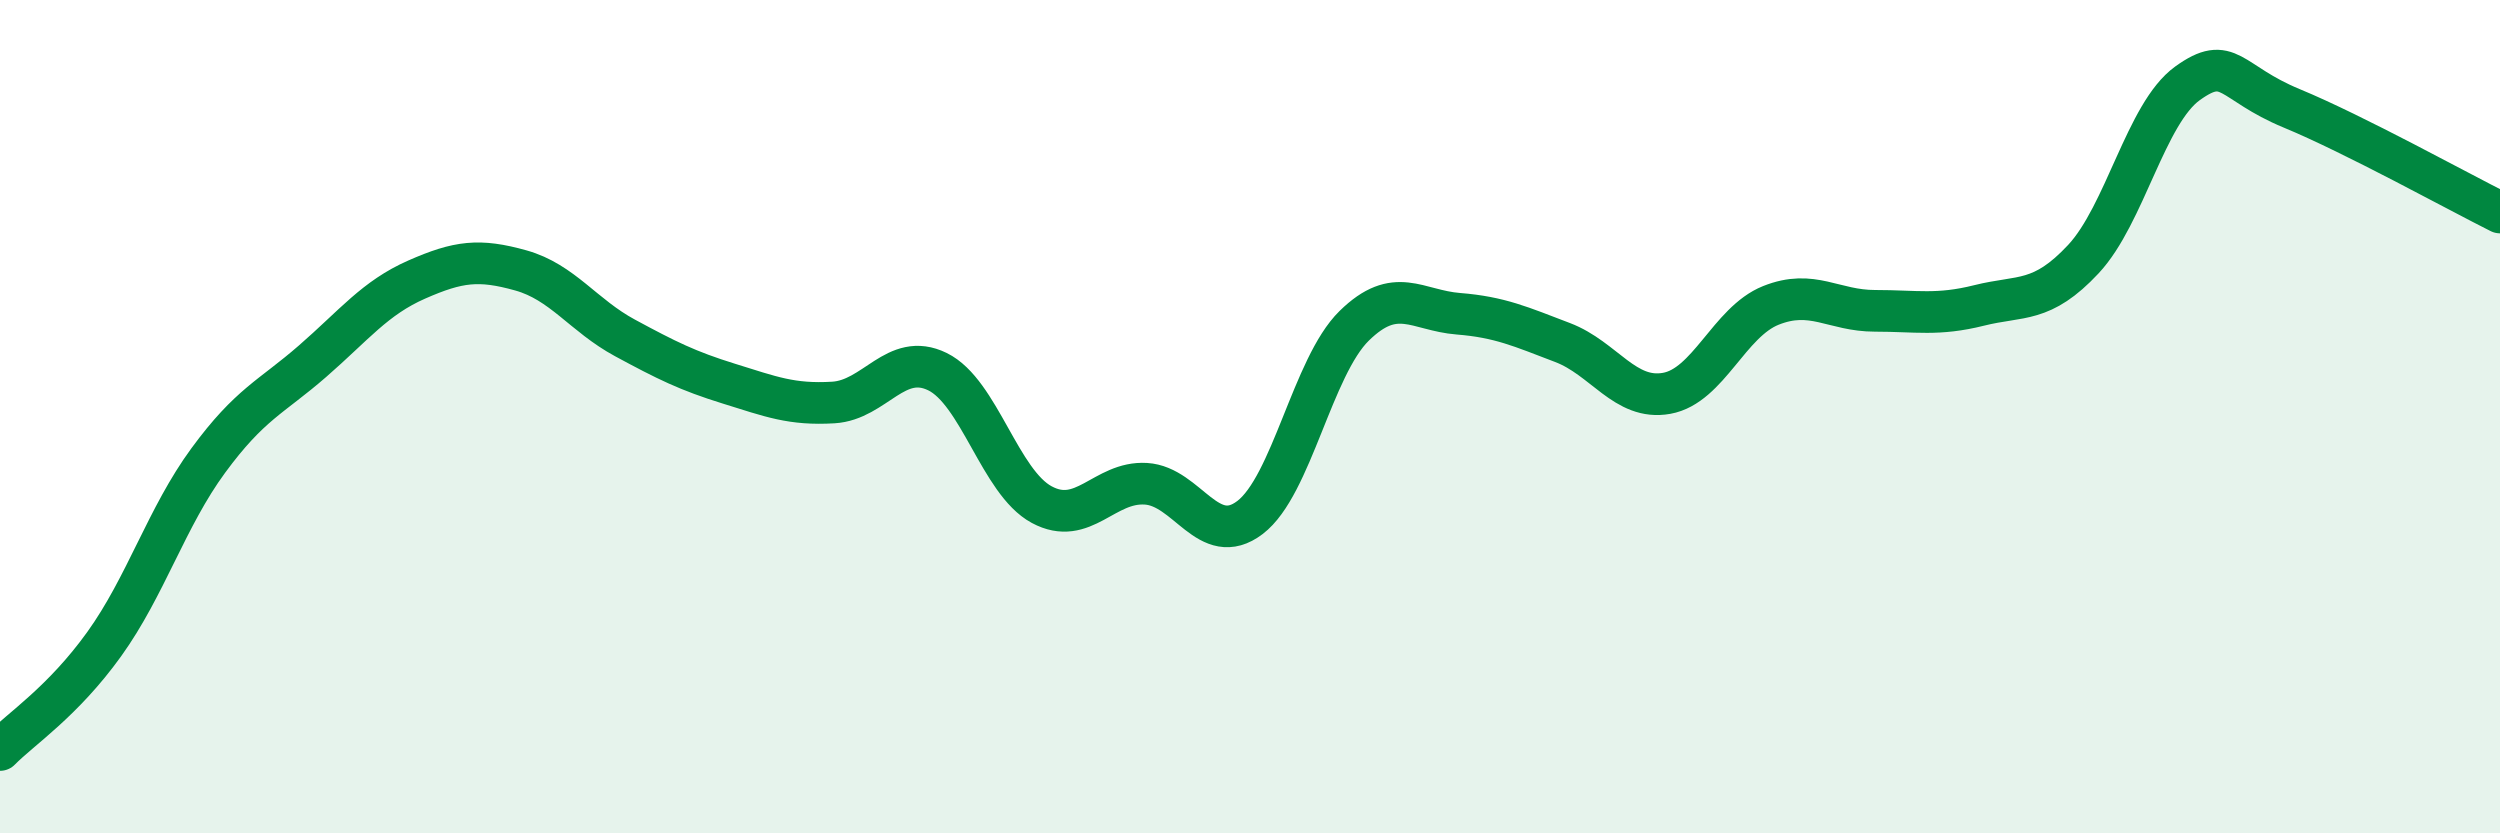
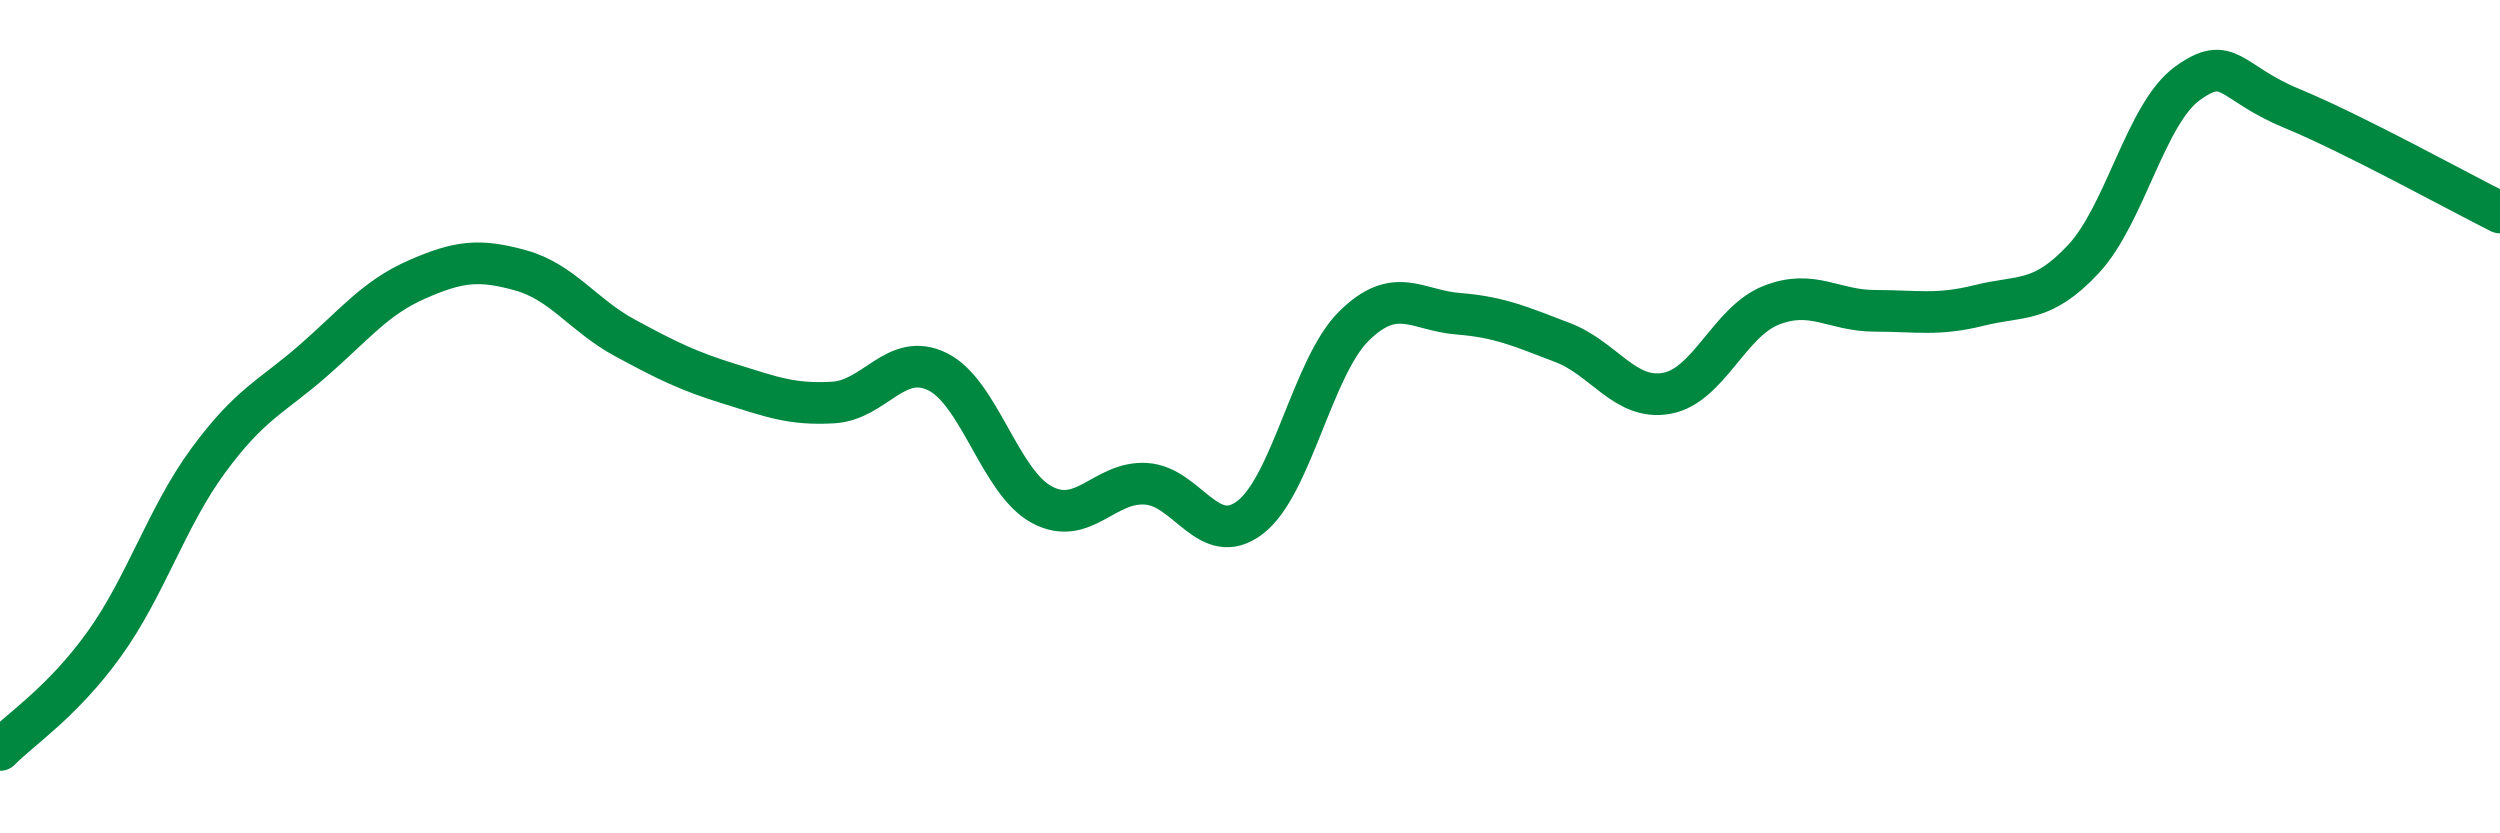
<svg xmlns="http://www.w3.org/2000/svg" width="60" height="20" viewBox="0 0 60 20">
-   <path d="M 0,18 C 0.5,17.49 1.5,16.85 2.5,15.46 C 3.5,14.07 4,12.41 5,11.05 C 6,9.69 6.5,9.54 7.5,8.67 C 8.5,7.8 9,7.15 10,6.71 C 11,6.27 11.5,6.21 12.5,6.49 C 13.5,6.77 14,7.57 15,8.11 C 16,8.65 16.5,8.9 17.5,9.21 C 18.5,9.52 19,9.72 20,9.66 C 21,9.6 21.5,8.43 22.5,8.92 C 23.5,9.41 24,11.57 25,12.11 C 26,12.65 26.5,11.55 27.5,11.61 C 28.5,11.67 29,13.18 30,12.42 C 31,11.66 31.5,8.8 32.5,7.82 C 33.5,6.84 34,7.45 35,7.53 C 36,7.61 36.5,7.84 37.5,8.22 C 38.5,8.6 39,9.62 40,9.44 C 41,9.26 41.5,7.73 42.5,7.33 C 43.5,6.93 44,7.46 45,7.46 C 46,7.46 46.5,7.58 47.5,7.33 C 48.5,7.08 49,7.29 50,6.22 C 51,5.15 51.5,2.72 52.5,2 C 53.5,1.28 53.5,1.98 55,2.6 C 56.5,3.22 59,4.6 60,5.1L60 20L0 20Z" fill="#008740" opacity="0.1" stroke-linecap="round" stroke-linejoin="round" />
  <path d="M 0,18 C 0.5,17.49 1.5,16.85 2.5,15.46 C 3.5,14.07 4,12.41 5,11.05 C 6,9.69 6.5,9.54 7.5,8.67 C 8.5,7.8 9,7.15 10,6.71 C 11,6.27 11.5,6.21 12.5,6.49 C 13.5,6.77 14,7.57 15,8.11 C 16,8.65 16.5,8.9 17.5,9.21 C 18.5,9.52 19,9.72 20,9.66 C 21,9.6 21.5,8.43 22.5,8.92 C 23.5,9.41 24,11.57 25,12.11 C 26,12.65 26.5,11.55 27.5,11.61 C 28.5,11.67 29,13.18 30,12.42 C 31,11.66 31.5,8.8 32.5,7.82 C 33.5,6.84 34,7.45 35,7.53 C 36,7.61 36.5,7.84 37.5,8.22 C 38.5,8.6 39,9.62 40,9.44 C 41,9.26 41.5,7.73 42.5,7.33 C 43.5,6.93 44,7.46 45,7.46 C 46,7.46 46.5,7.58 47.5,7.33 C 48.5,7.08 49,7.29 50,6.22 C 51,5.15 51.5,2.72 52.5,2 C 53.5,1.28 53.5,1.98 55,2.6 C 56.5,3.22 59,4.6 60,5.1" stroke="#008740" stroke-width="1" fill="none" stroke-linecap="round" stroke-linejoin="round" />
</svg>